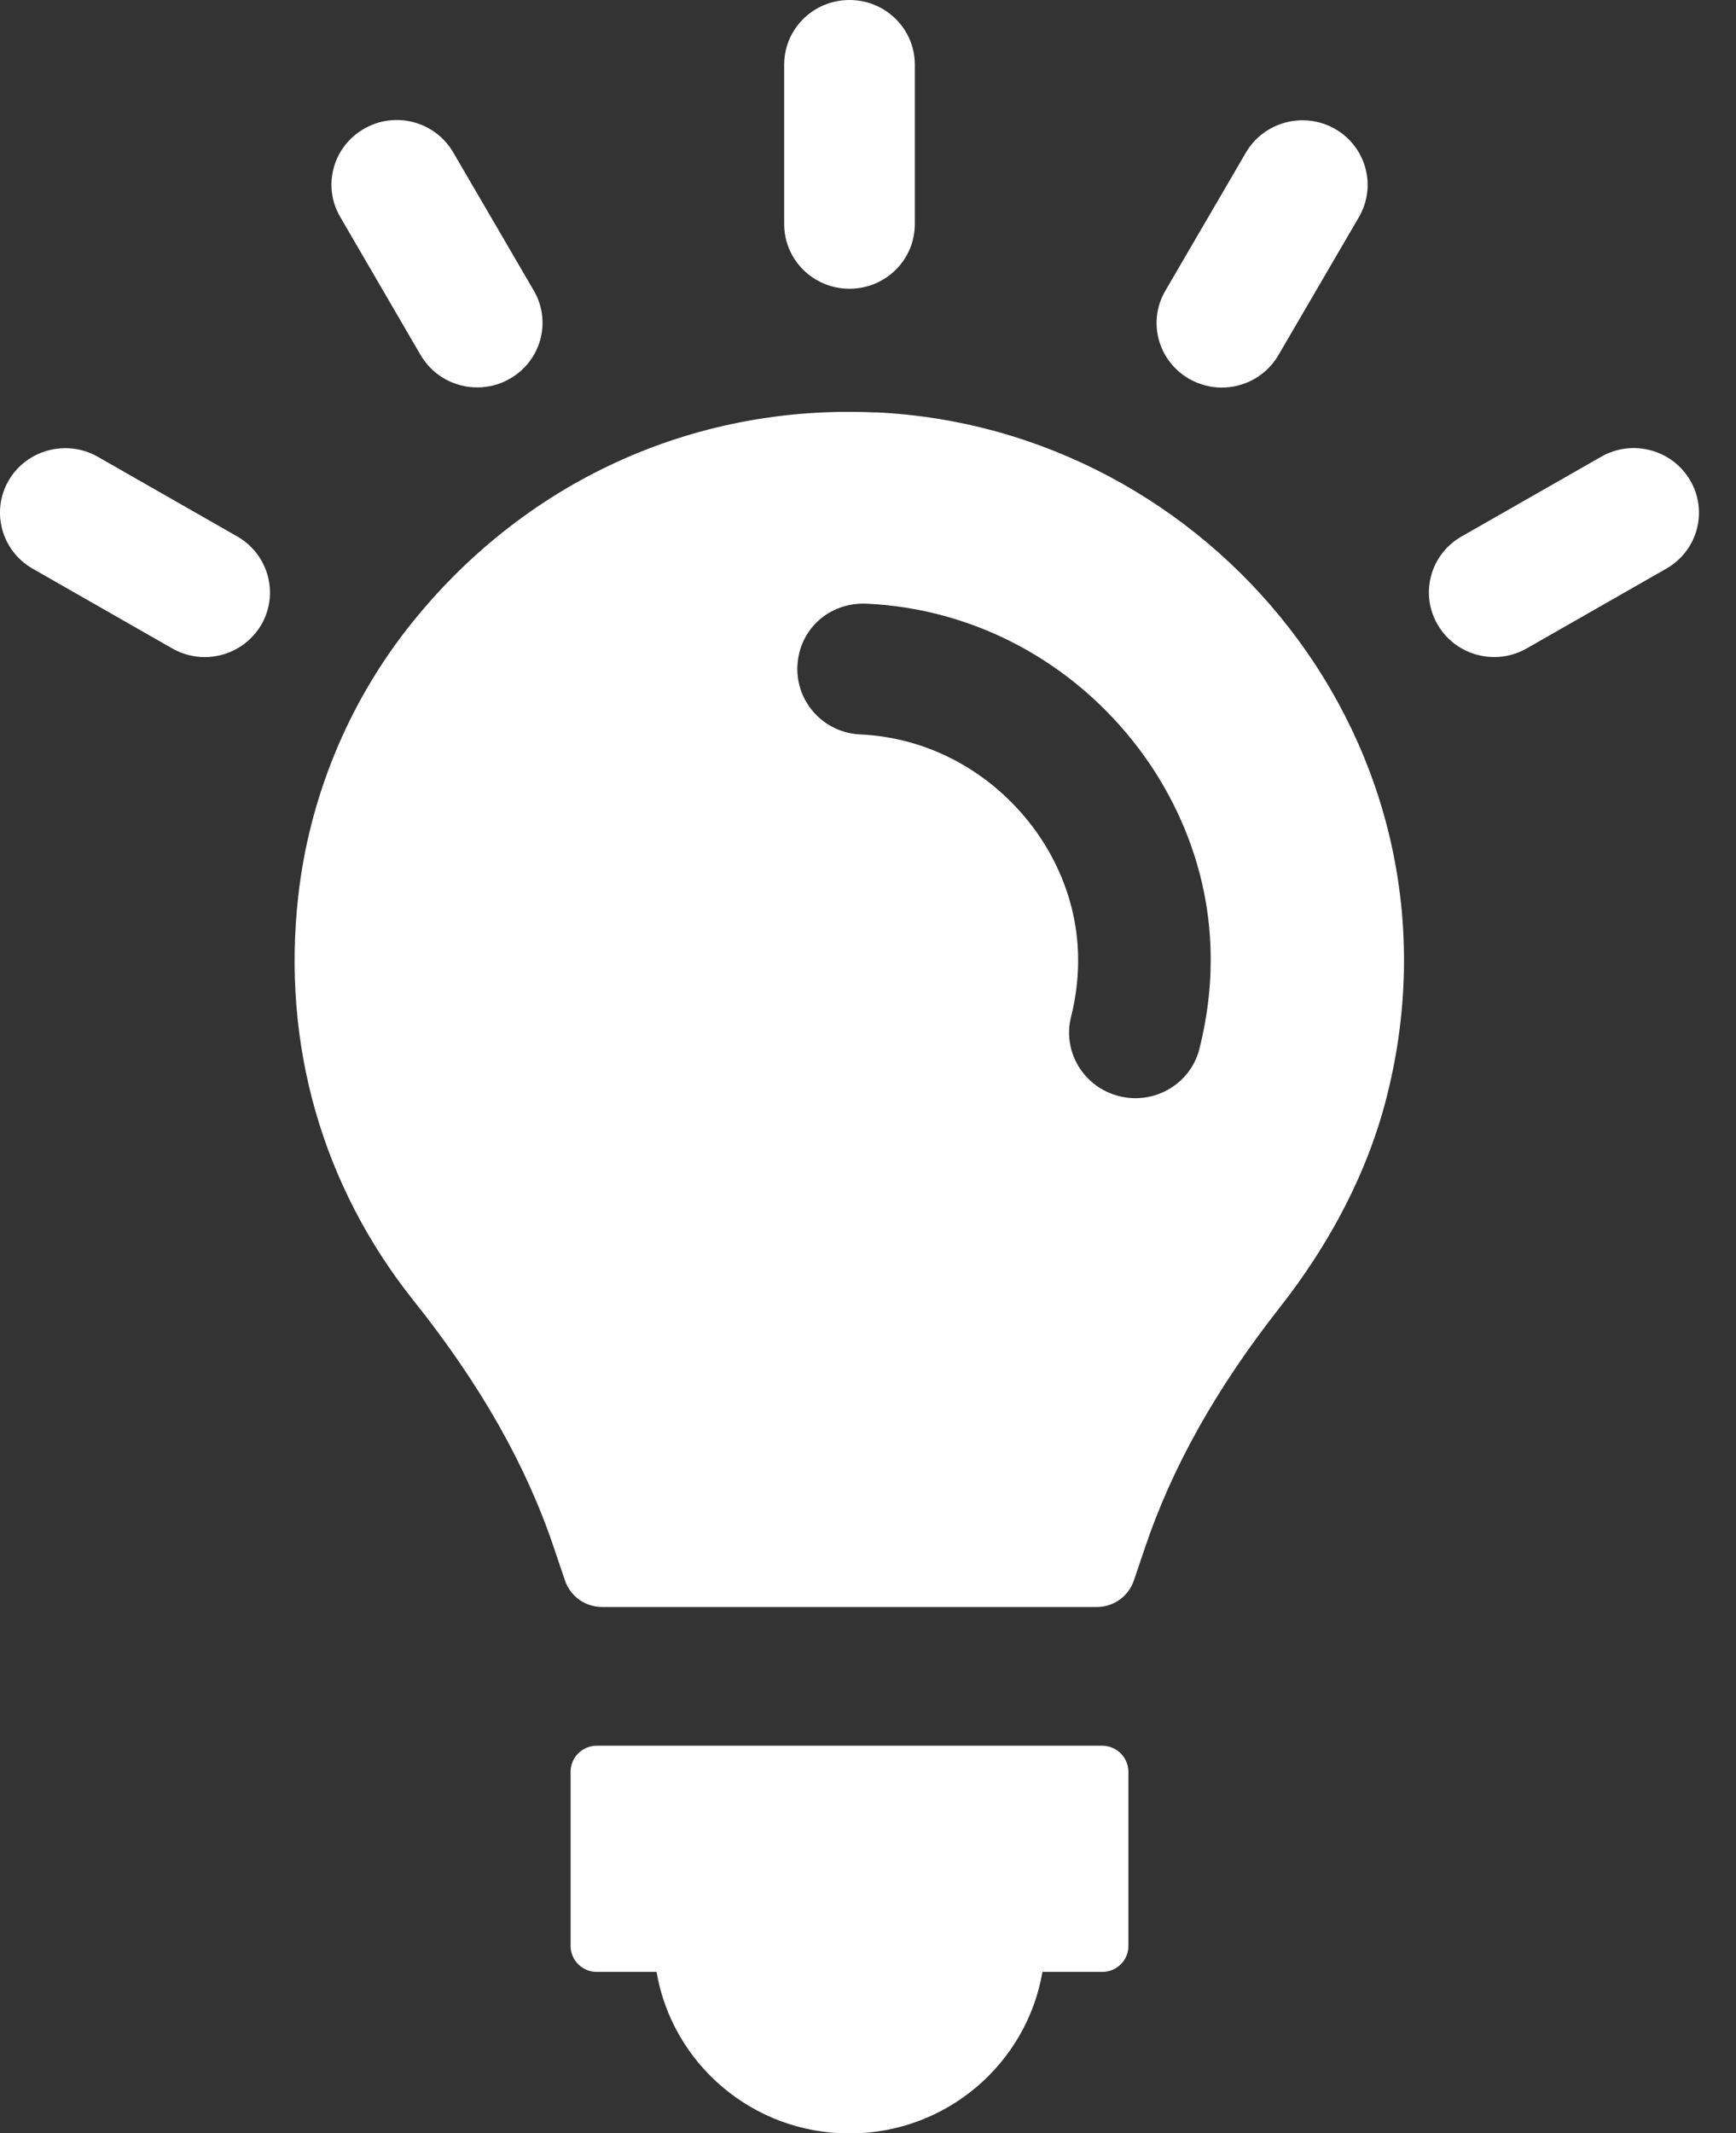
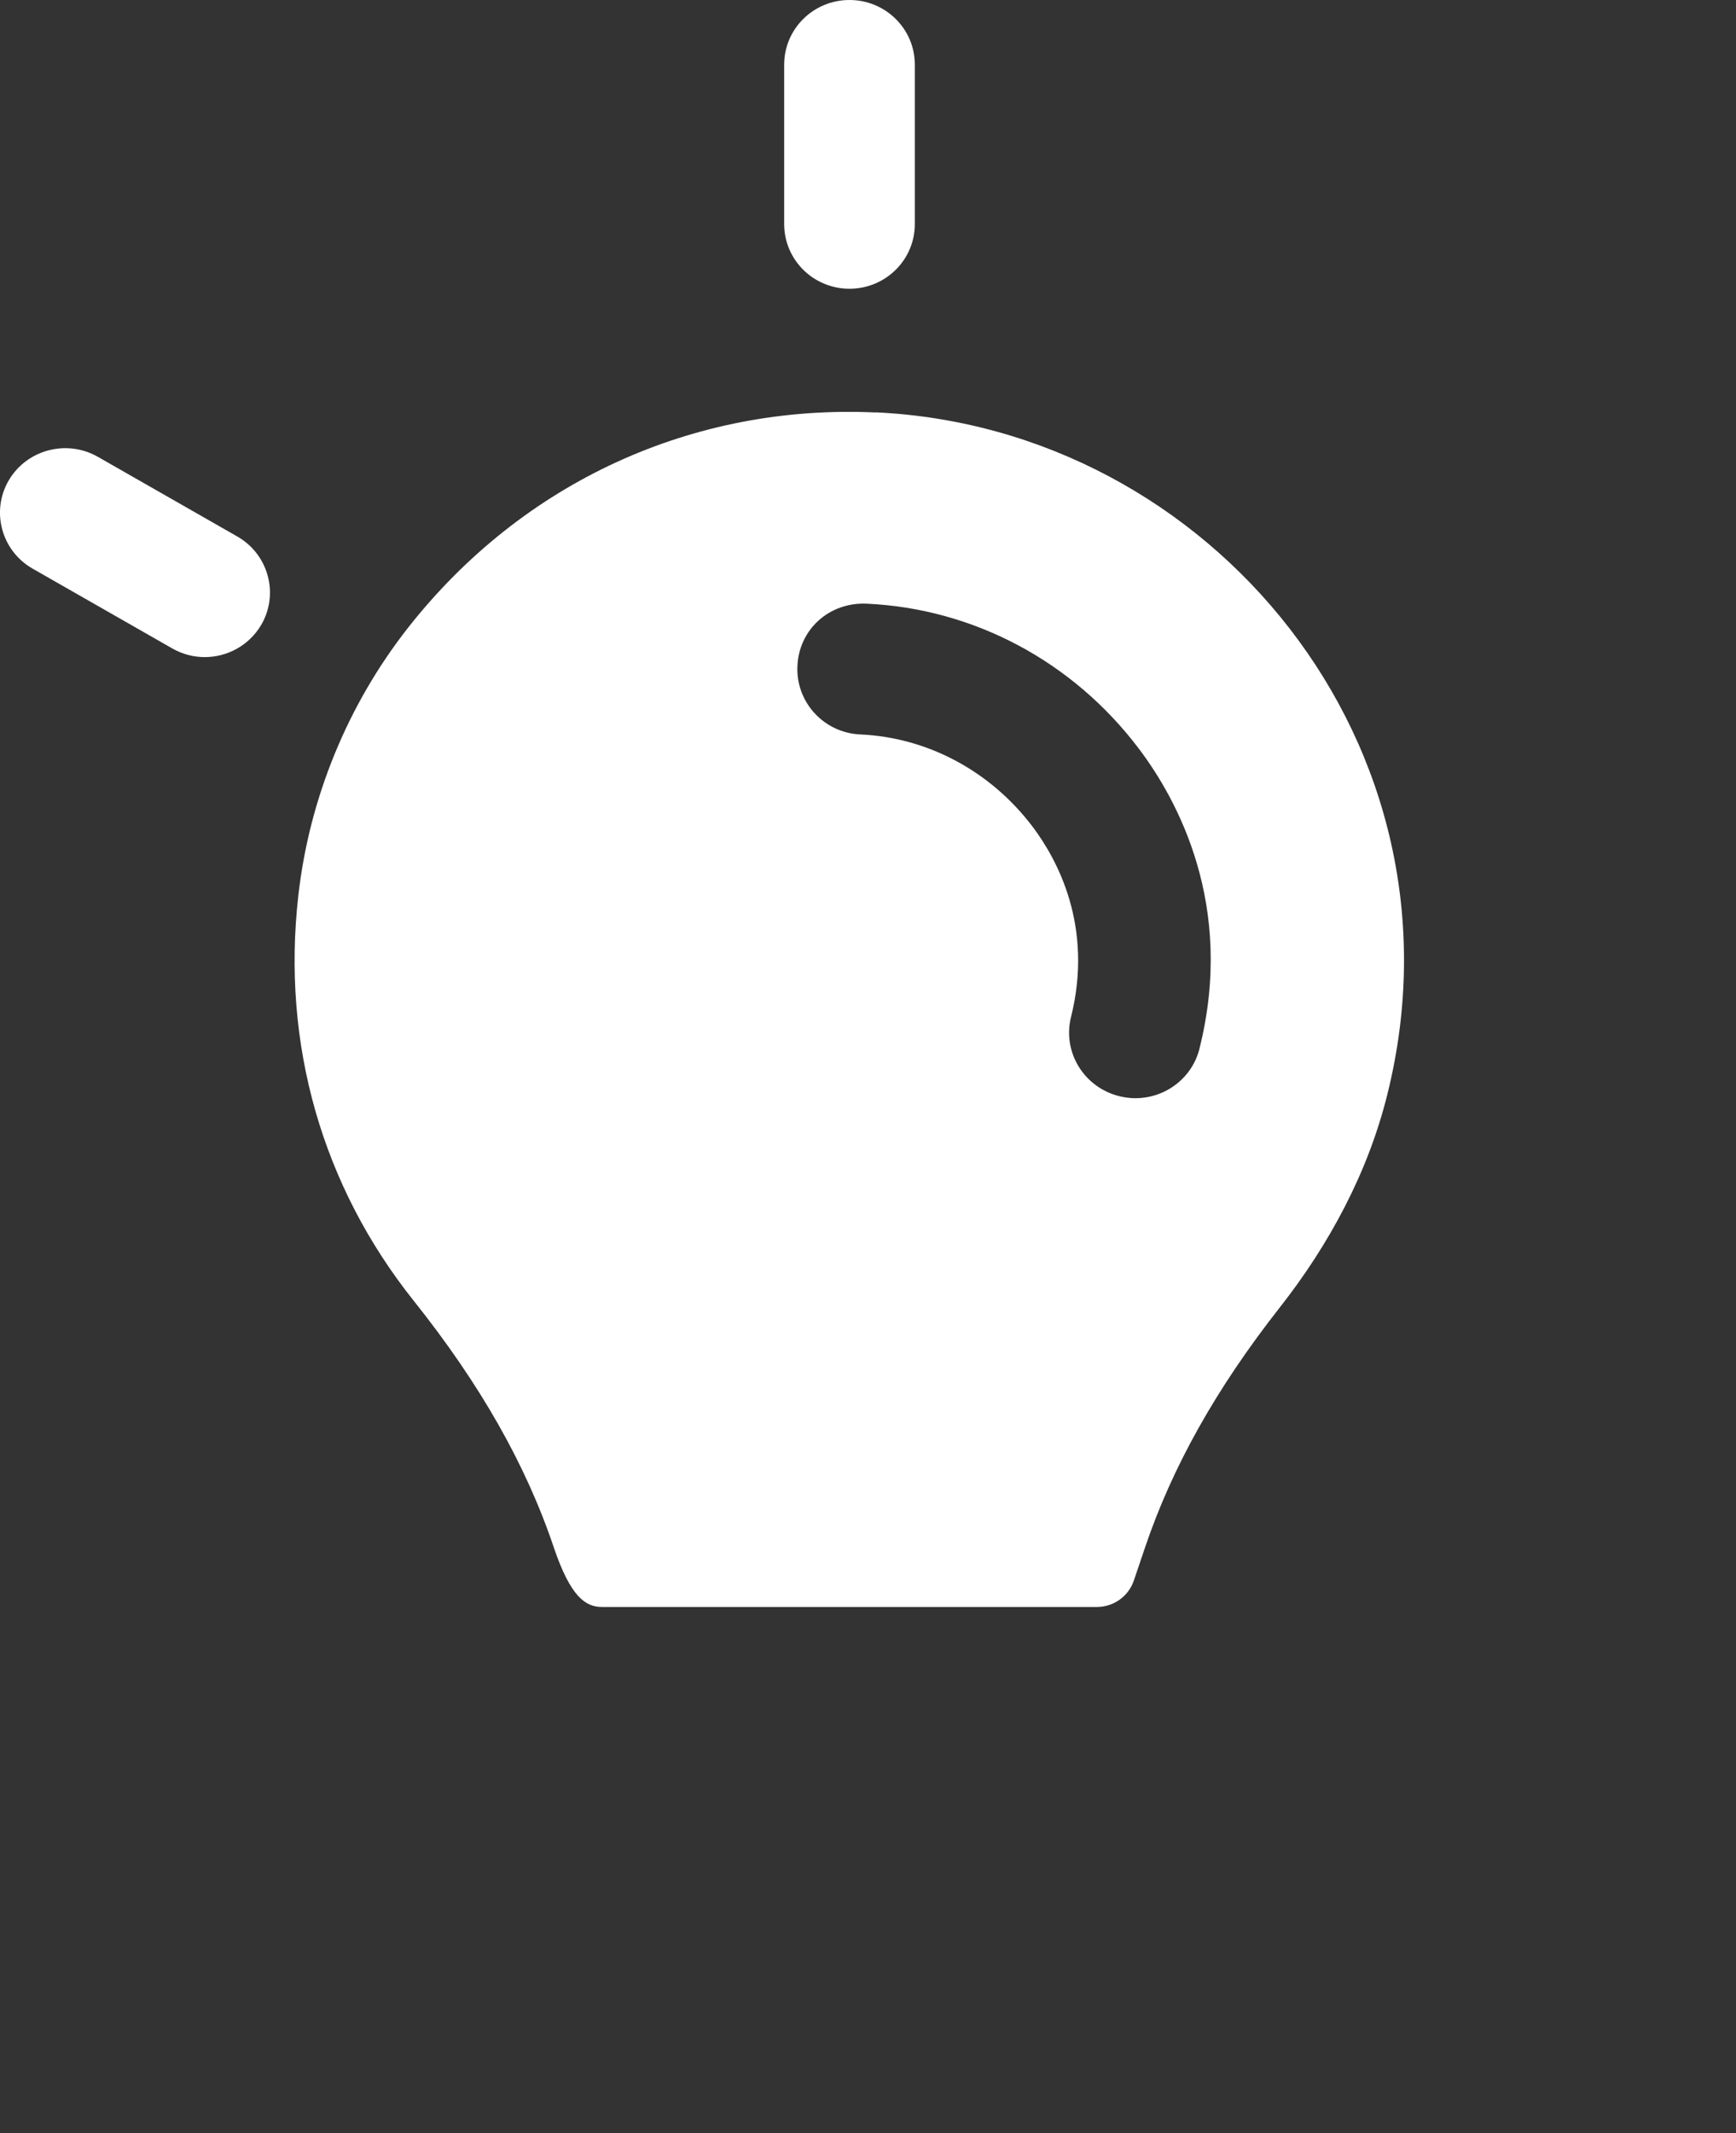
<svg xmlns="http://www.w3.org/2000/svg" width="35" height="43" viewBox="0 0 35 43" fill="none">
  <rect x="0" y="0" width="35" height="43" fill="#333333" stroke="none" />
  <g clip-path="url(#clip0_347_3377)">
-     <path d="M22.222 35.188H12.03C11.742 35.188 11.504 35.423 11.504 35.708V39.227C11.504 39.512 11.742 39.747 12.03 39.747H13.237C13.552 41.594 15.17 43.003 17.127 43.003C19.084 43.003 20.7 41.594 21.017 39.747H22.225C22.513 39.747 22.75 39.512 22.75 39.227V35.708C22.747 35.42 22.51 35.188 22.222 35.188Z" fill="white" />
    <path d="M17.127 5.82C17.855 5.82 18.444 5.237 18.444 4.517V1.303C18.444 0.583 17.855 0 17.127 0C16.399 0 15.81 0.583 15.81 1.303V4.517C15.81 5.237 16.399 5.82 17.127 5.82Z" fill="white" />
-     <path d="M8.481 7.158C8.726 7.575 9.166 7.809 9.622 7.809C9.843 7.809 10.073 7.754 10.28 7.633C10.91 7.274 11.126 6.477 10.76 5.854L9.137 3.071C8.774 2.448 7.969 2.232 7.34 2.596C6.711 2.955 6.495 3.752 6.86 4.374L8.481 7.158Z" fill="white" />
    <path d="M4.786 10.815L1.973 9.208C1.344 8.849 0.539 9.063 0.176 9.683C-0.187 10.305 0.029 11.102 0.656 11.461L3.469 13.068C3.677 13.187 3.901 13.245 4.127 13.245C4.583 13.245 5.023 13.01 5.268 12.593C5.628 11.973 5.415 11.176 4.786 10.815Z" fill="white" />
-     <path d="M30.125 13.244C30.346 13.244 30.575 13.189 30.783 13.068L33.596 11.461C34.225 11.102 34.441 10.305 34.076 9.683C33.713 9.06 32.908 8.846 32.279 9.208L29.466 10.814C28.837 11.173 28.621 11.97 28.986 12.593C29.229 13.009 29.669 13.244 30.125 13.244Z" fill="white" />
-     <path d="M23.974 7.636C24.182 7.754 24.406 7.812 24.632 7.812C25.088 7.812 25.528 7.578 25.773 7.161L27.397 4.377C27.76 3.755 27.544 2.958 26.917 2.599C26.288 2.24 25.483 2.454 25.12 3.074L23.497 5.857C23.131 6.477 23.345 7.274 23.974 7.636Z" fill="white" />
-     <path d="M17.647 8.314C13.984 8.145 10.547 9.704 8.23 12.649C7.007 14.205 6.236 16.092 6.015 18.049C5.674 21.044 6.495 23.904 8.34 26.218C9.683 27.901 10.608 29.531 11.168 31.199L11.392 31.861C11.502 32.178 11.798 32.391 12.136 32.391H22.116C22.451 32.391 22.75 32.178 22.859 31.861L23.083 31.199C23.633 29.568 24.52 27.988 25.795 26.363C26.8 25.086 27.581 23.632 27.97 22.062C29.719 15.049 24.414 8.617 17.644 8.311L17.647 8.314ZM24.184 21.134C24.035 21.735 23.491 22.136 22.891 22.136C22.785 22.136 22.678 22.123 22.569 22.096C21.854 21.92 21.417 21.207 21.593 20.5C22.052 18.664 21.308 17.316 20.825 16.672C19.975 15.545 18.706 14.865 17.346 14.804C16.61 14.772 16.042 14.152 16.077 13.424C16.109 12.696 16.706 12.137 17.471 12.168C19.633 12.266 21.636 13.335 22.963 15.094C23.729 16.107 24.907 18.242 24.184 21.131V21.134Z" fill="white" />
+     <path d="M17.647 8.314C13.984 8.145 10.547 9.704 8.23 12.649C7.007 14.205 6.236 16.092 6.015 18.049C5.674 21.044 6.495 23.904 8.34 26.218C9.683 27.901 10.608 29.531 11.168 31.199C11.502 32.178 11.798 32.391 12.136 32.391H22.116C22.451 32.391 22.75 32.178 22.859 31.861L23.083 31.199C23.633 29.568 24.52 27.988 25.795 26.363C26.8 25.086 27.581 23.632 27.97 22.062C29.719 15.049 24.414 8.617 17.644 8.311L17.647 8.314ZM24.184 21.134C24.035 21.735 23.491 22.136 22.891 22.136C22.785 22.136 22.678 22.123 22.569 22.096C21.854 21.92 21.417 21.207 21.593 20.5C22.052 18.664 21.308 17.316 20.825 16.672C19.975 15.545 18.706 14.865 17.346 14.804C16.61 14.772 16.042 14.152 16.077 13.424C16.109 12.696 16.706 12.137 17.471 12.168C19.633 12.266 21.636 13.335 22.963 15.094C23.729 16.107 24.907 18.242 24.184 21.131V21.134Z" fill="white" />
  </g>
  <defs>
    <clipPath id="clip0_347_3377">
      <rect width="34.254" height="43" fill="white" />
    </clipPath>
  </defs>
</svg>